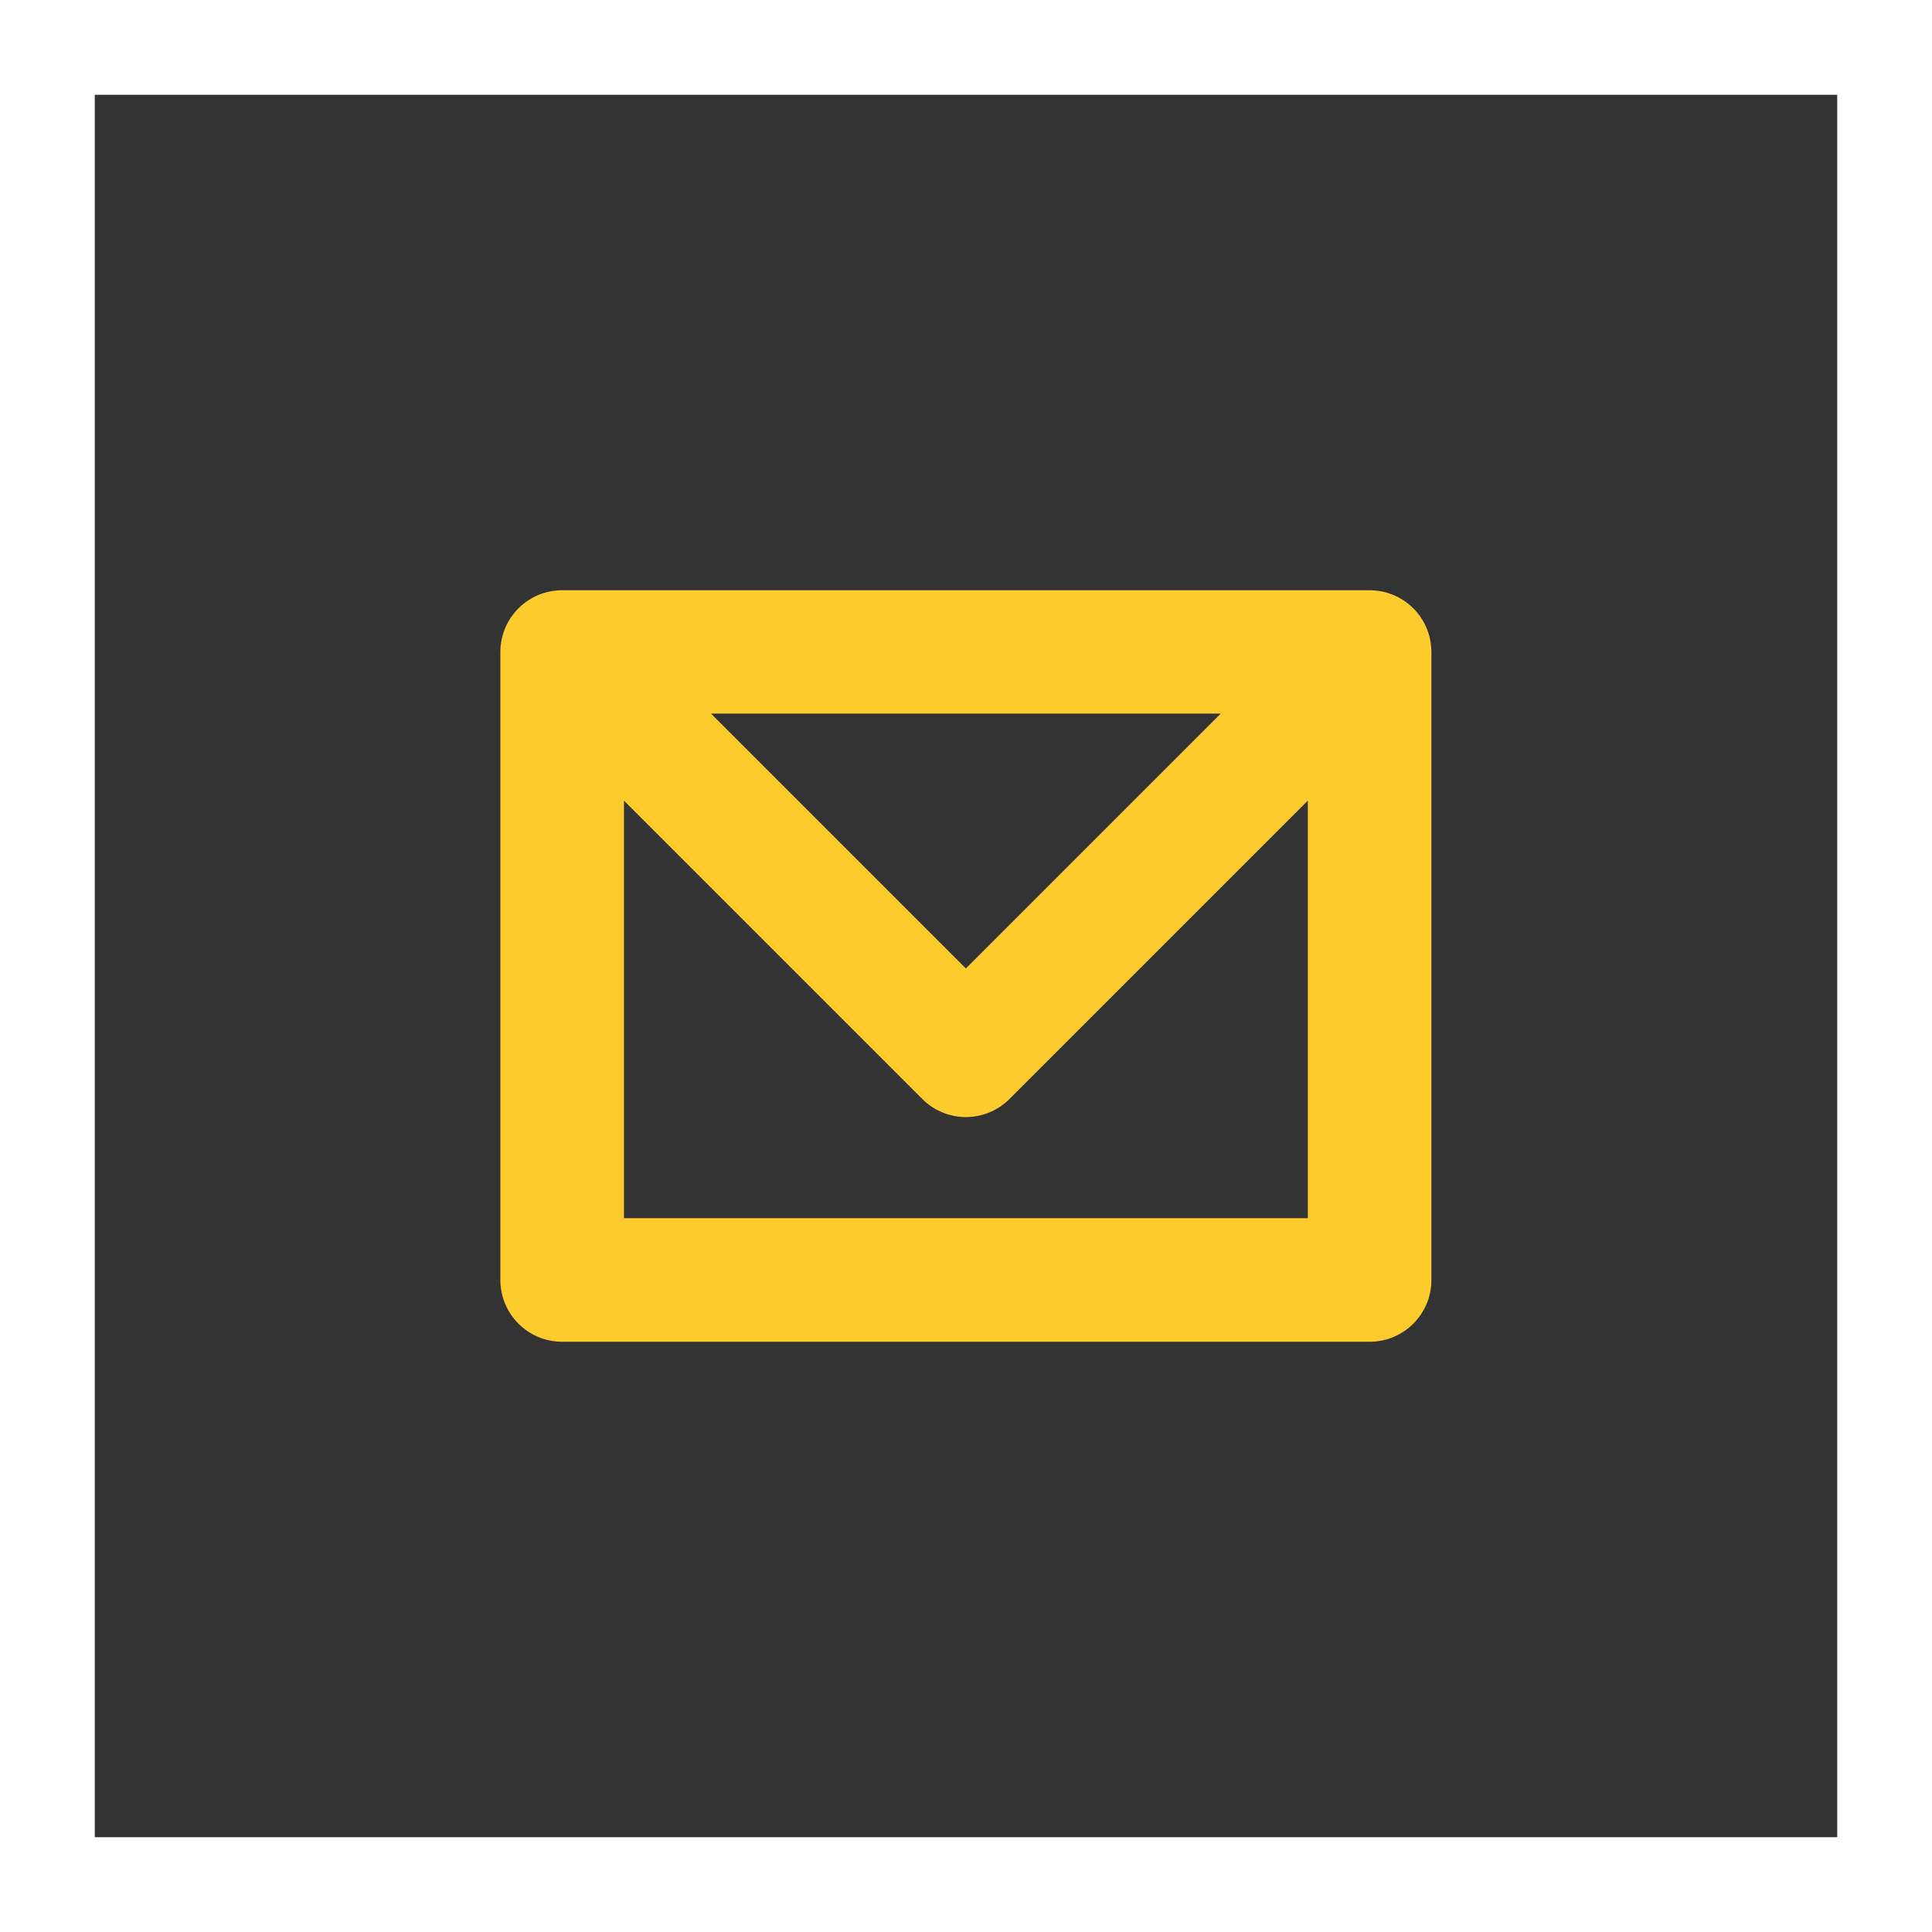
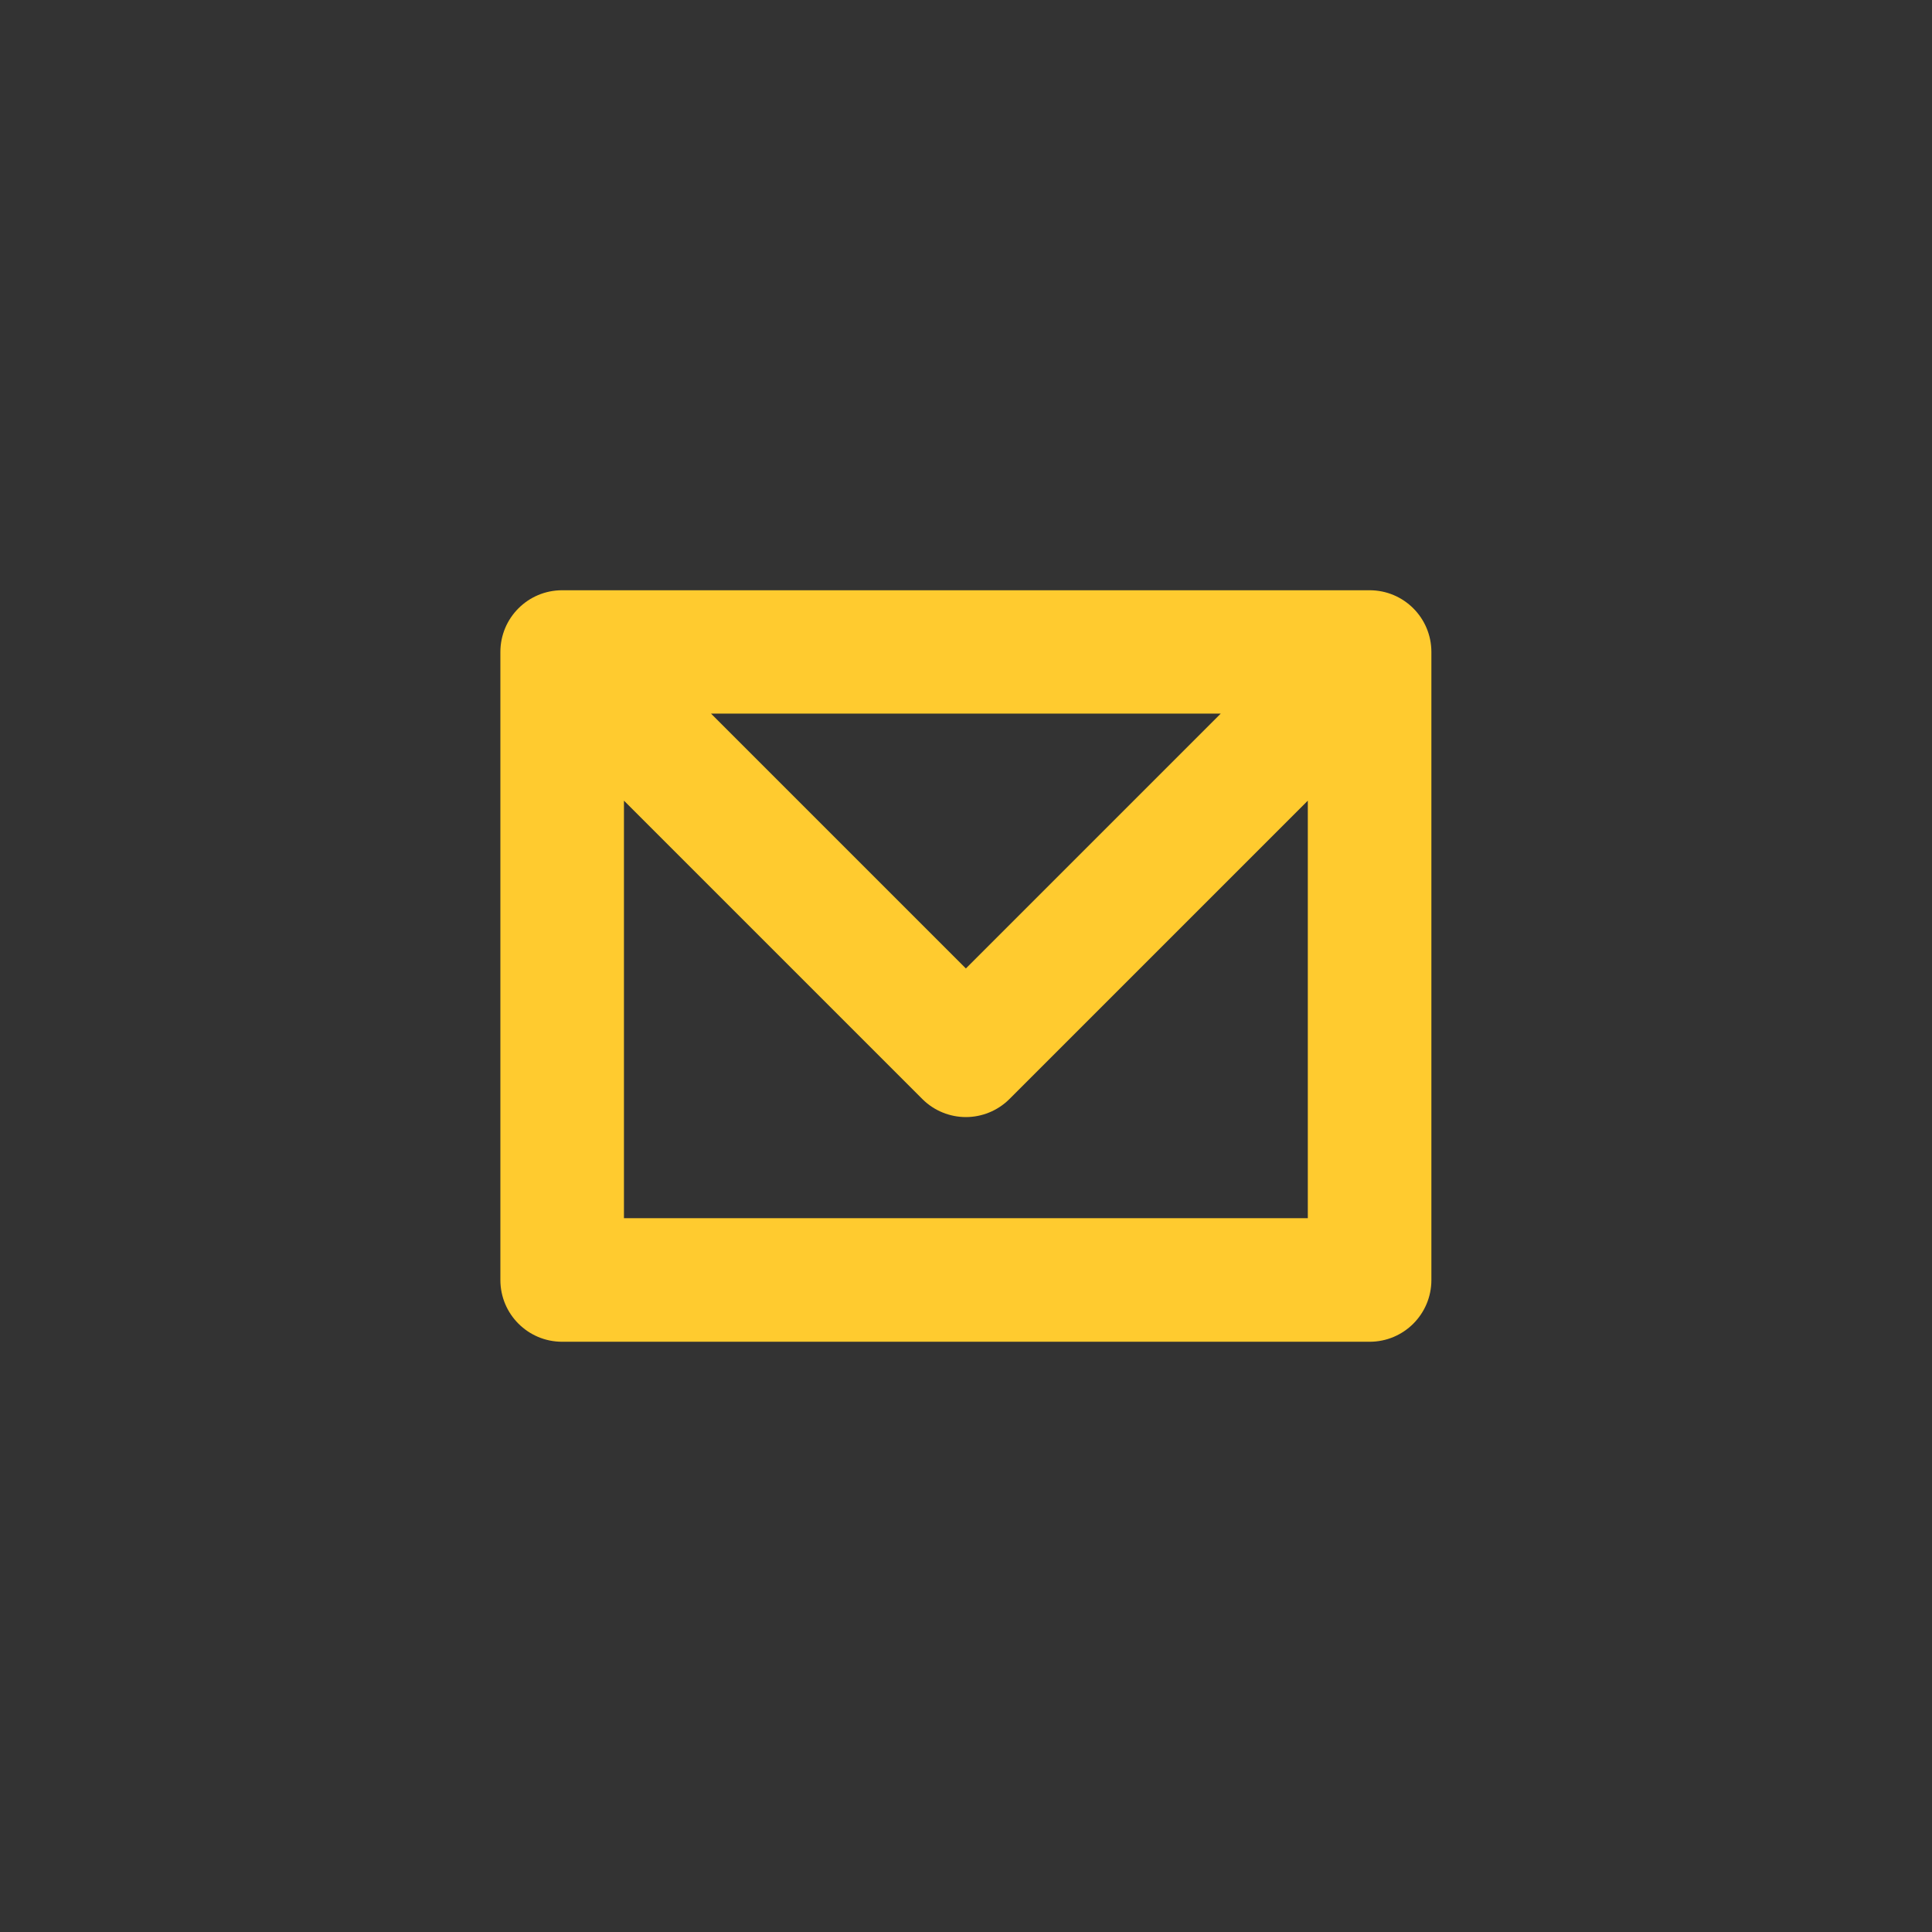
<svg xmlns="http://www.w3.org/2000/svg" id="Layer_2" viewBox="0 0 82.55 82.55">
  <rect x="0" y="0" width="82.55" height="82.55" fill="#333333" stroke="none" />
  <defs>
    <style>.cls-1{fill:#fff;}.cls-2{fill:#ffcb2f;}</style>
  </defs>
  <g id="Layer_1-2">
    <path class="cls-2" d="m58.52,25.22H24.02c-1.46,0-2.64,1.18-2.64,2.64v26.83c0,1.46,1.18,2.64,2.64,2.64h34.5c1.46,0,2.64-1.18,2.64-2.64v-26.83c0-1.46-1.18-2.64-2.64-2.64Zm-6.36,5.27l-10.89,10.89-10.89-10.89h21.78Zm-25.5,21.56v-17.84l12.75,12.75c.51.51,1.19.77,1.86.77s1.35-.26,1.86-.77l12.75-12.75v17.84h-29.23Z" />
-     <path class="cls-1" d="m82.55,82.55H0V0h82.55v82.55Zm-78.5-4.05h74.45V4.05H4.05v74.45Z" />
  </g>
</svg>